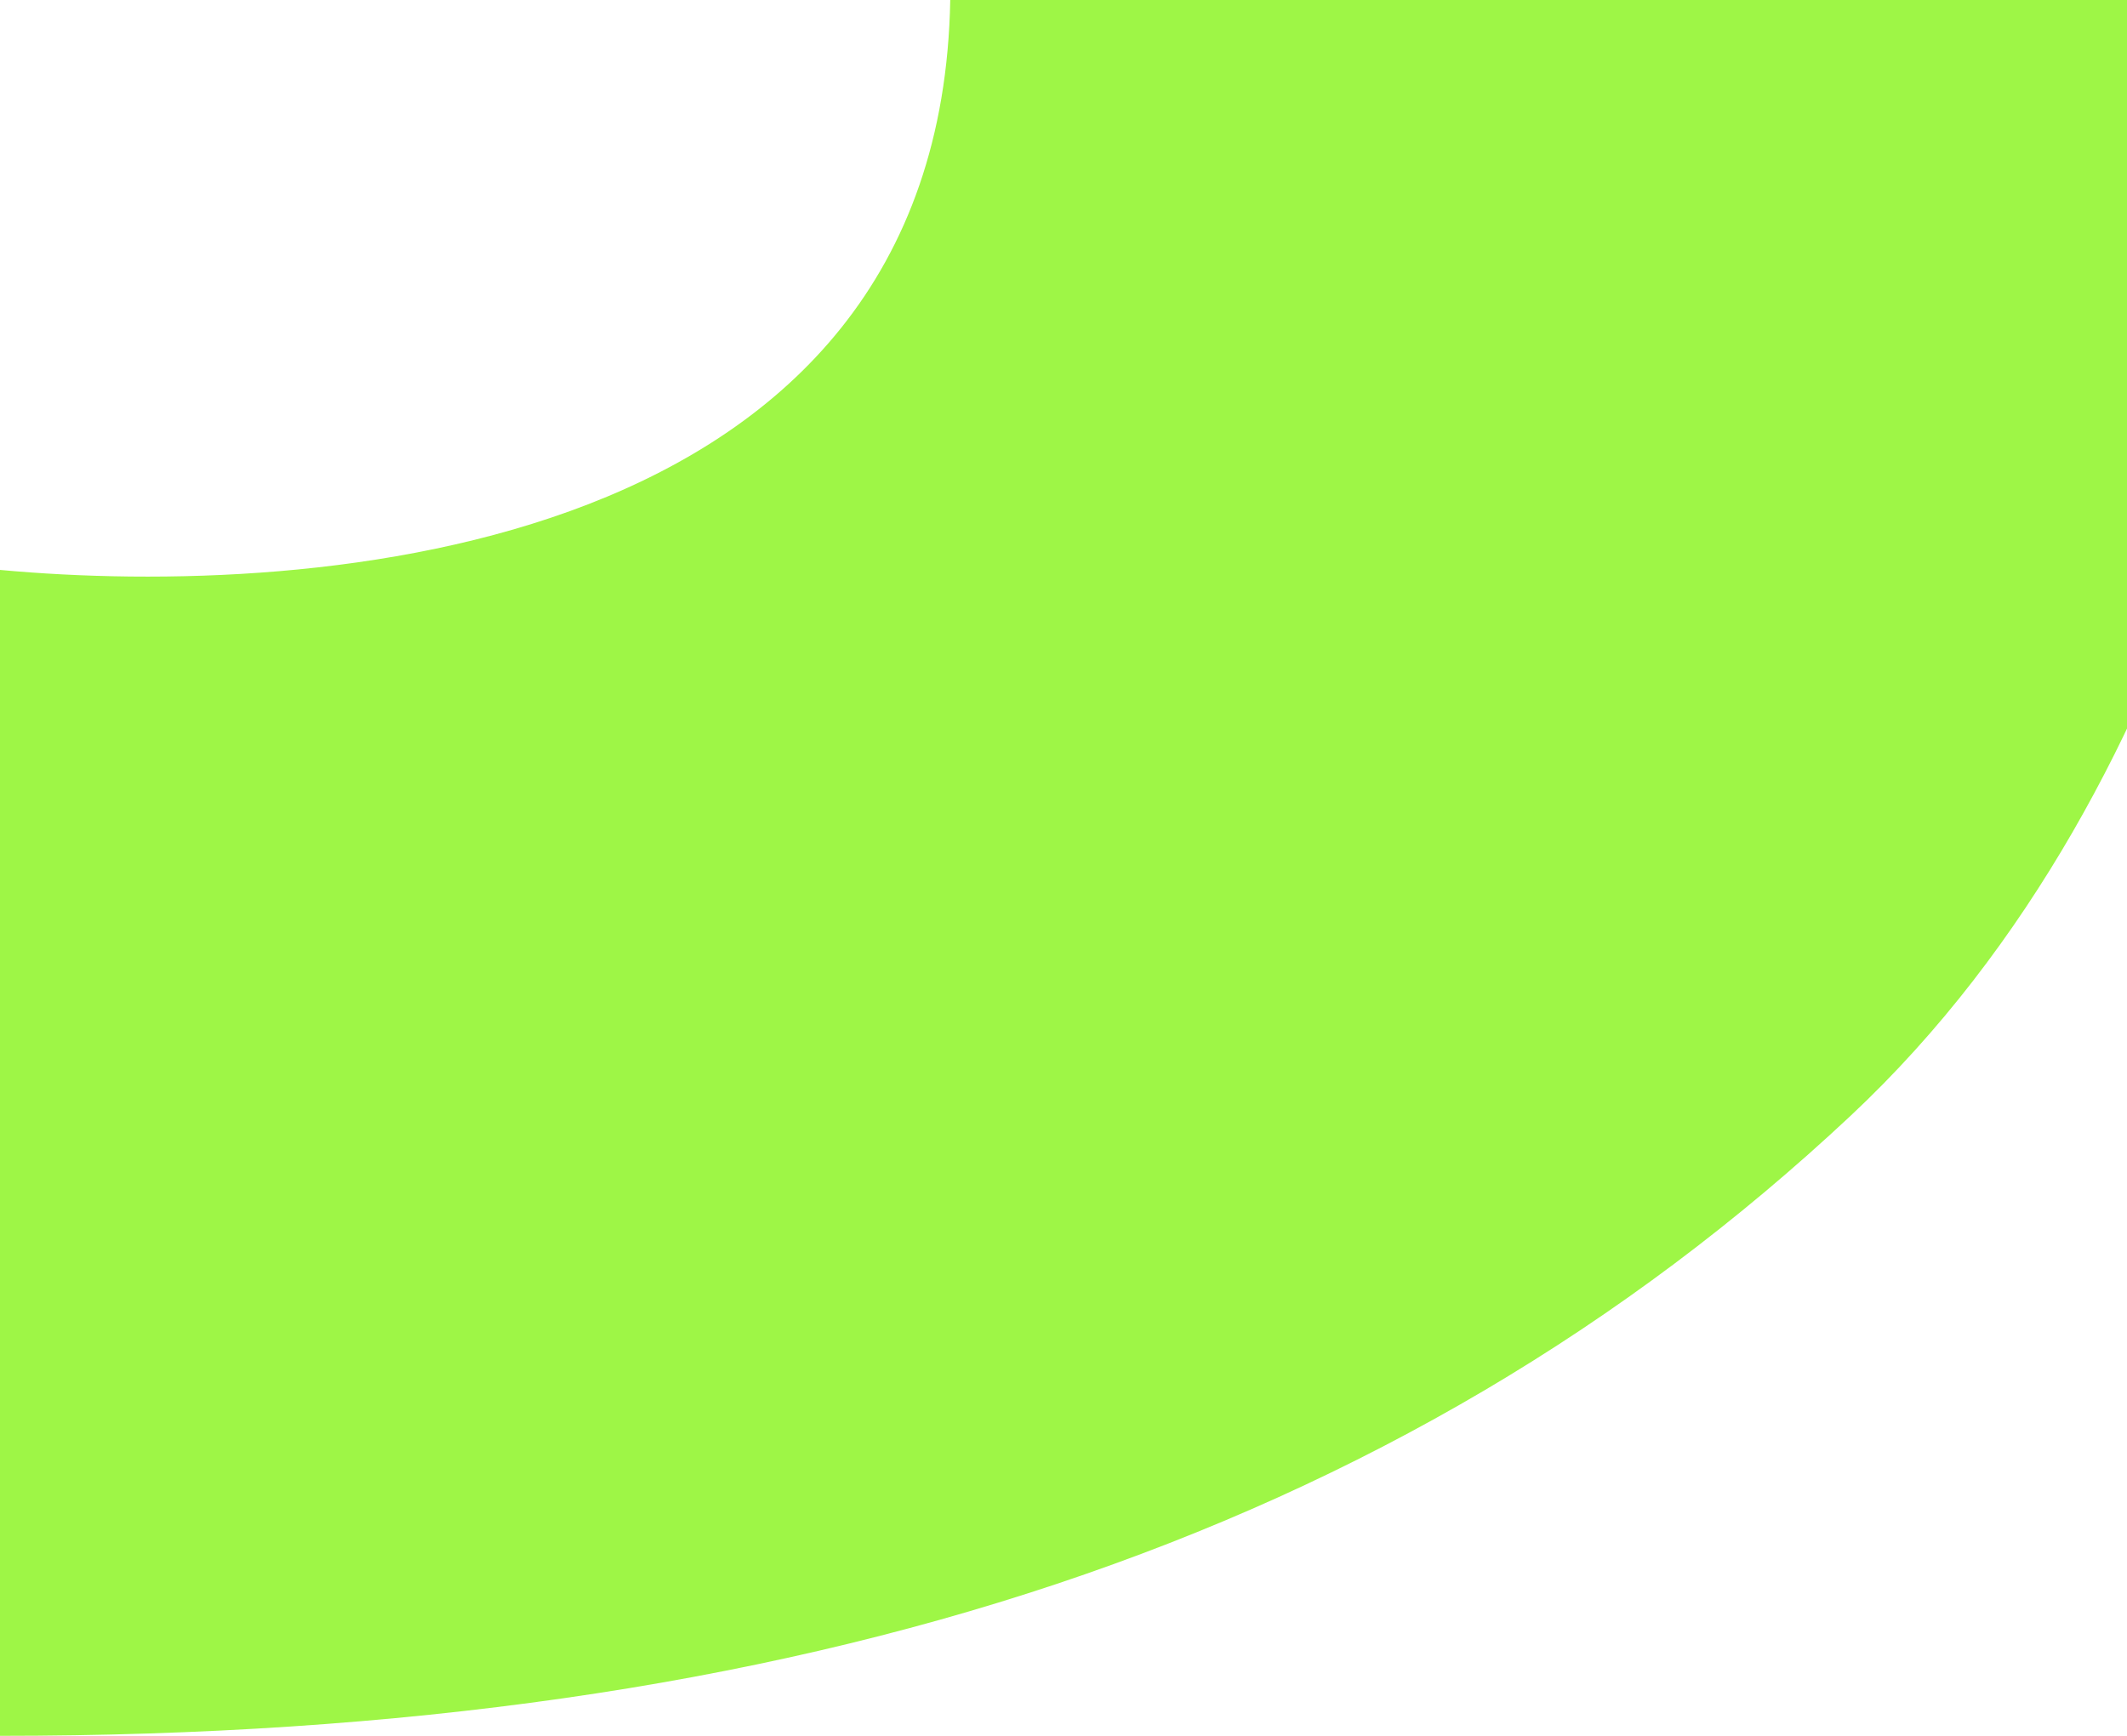
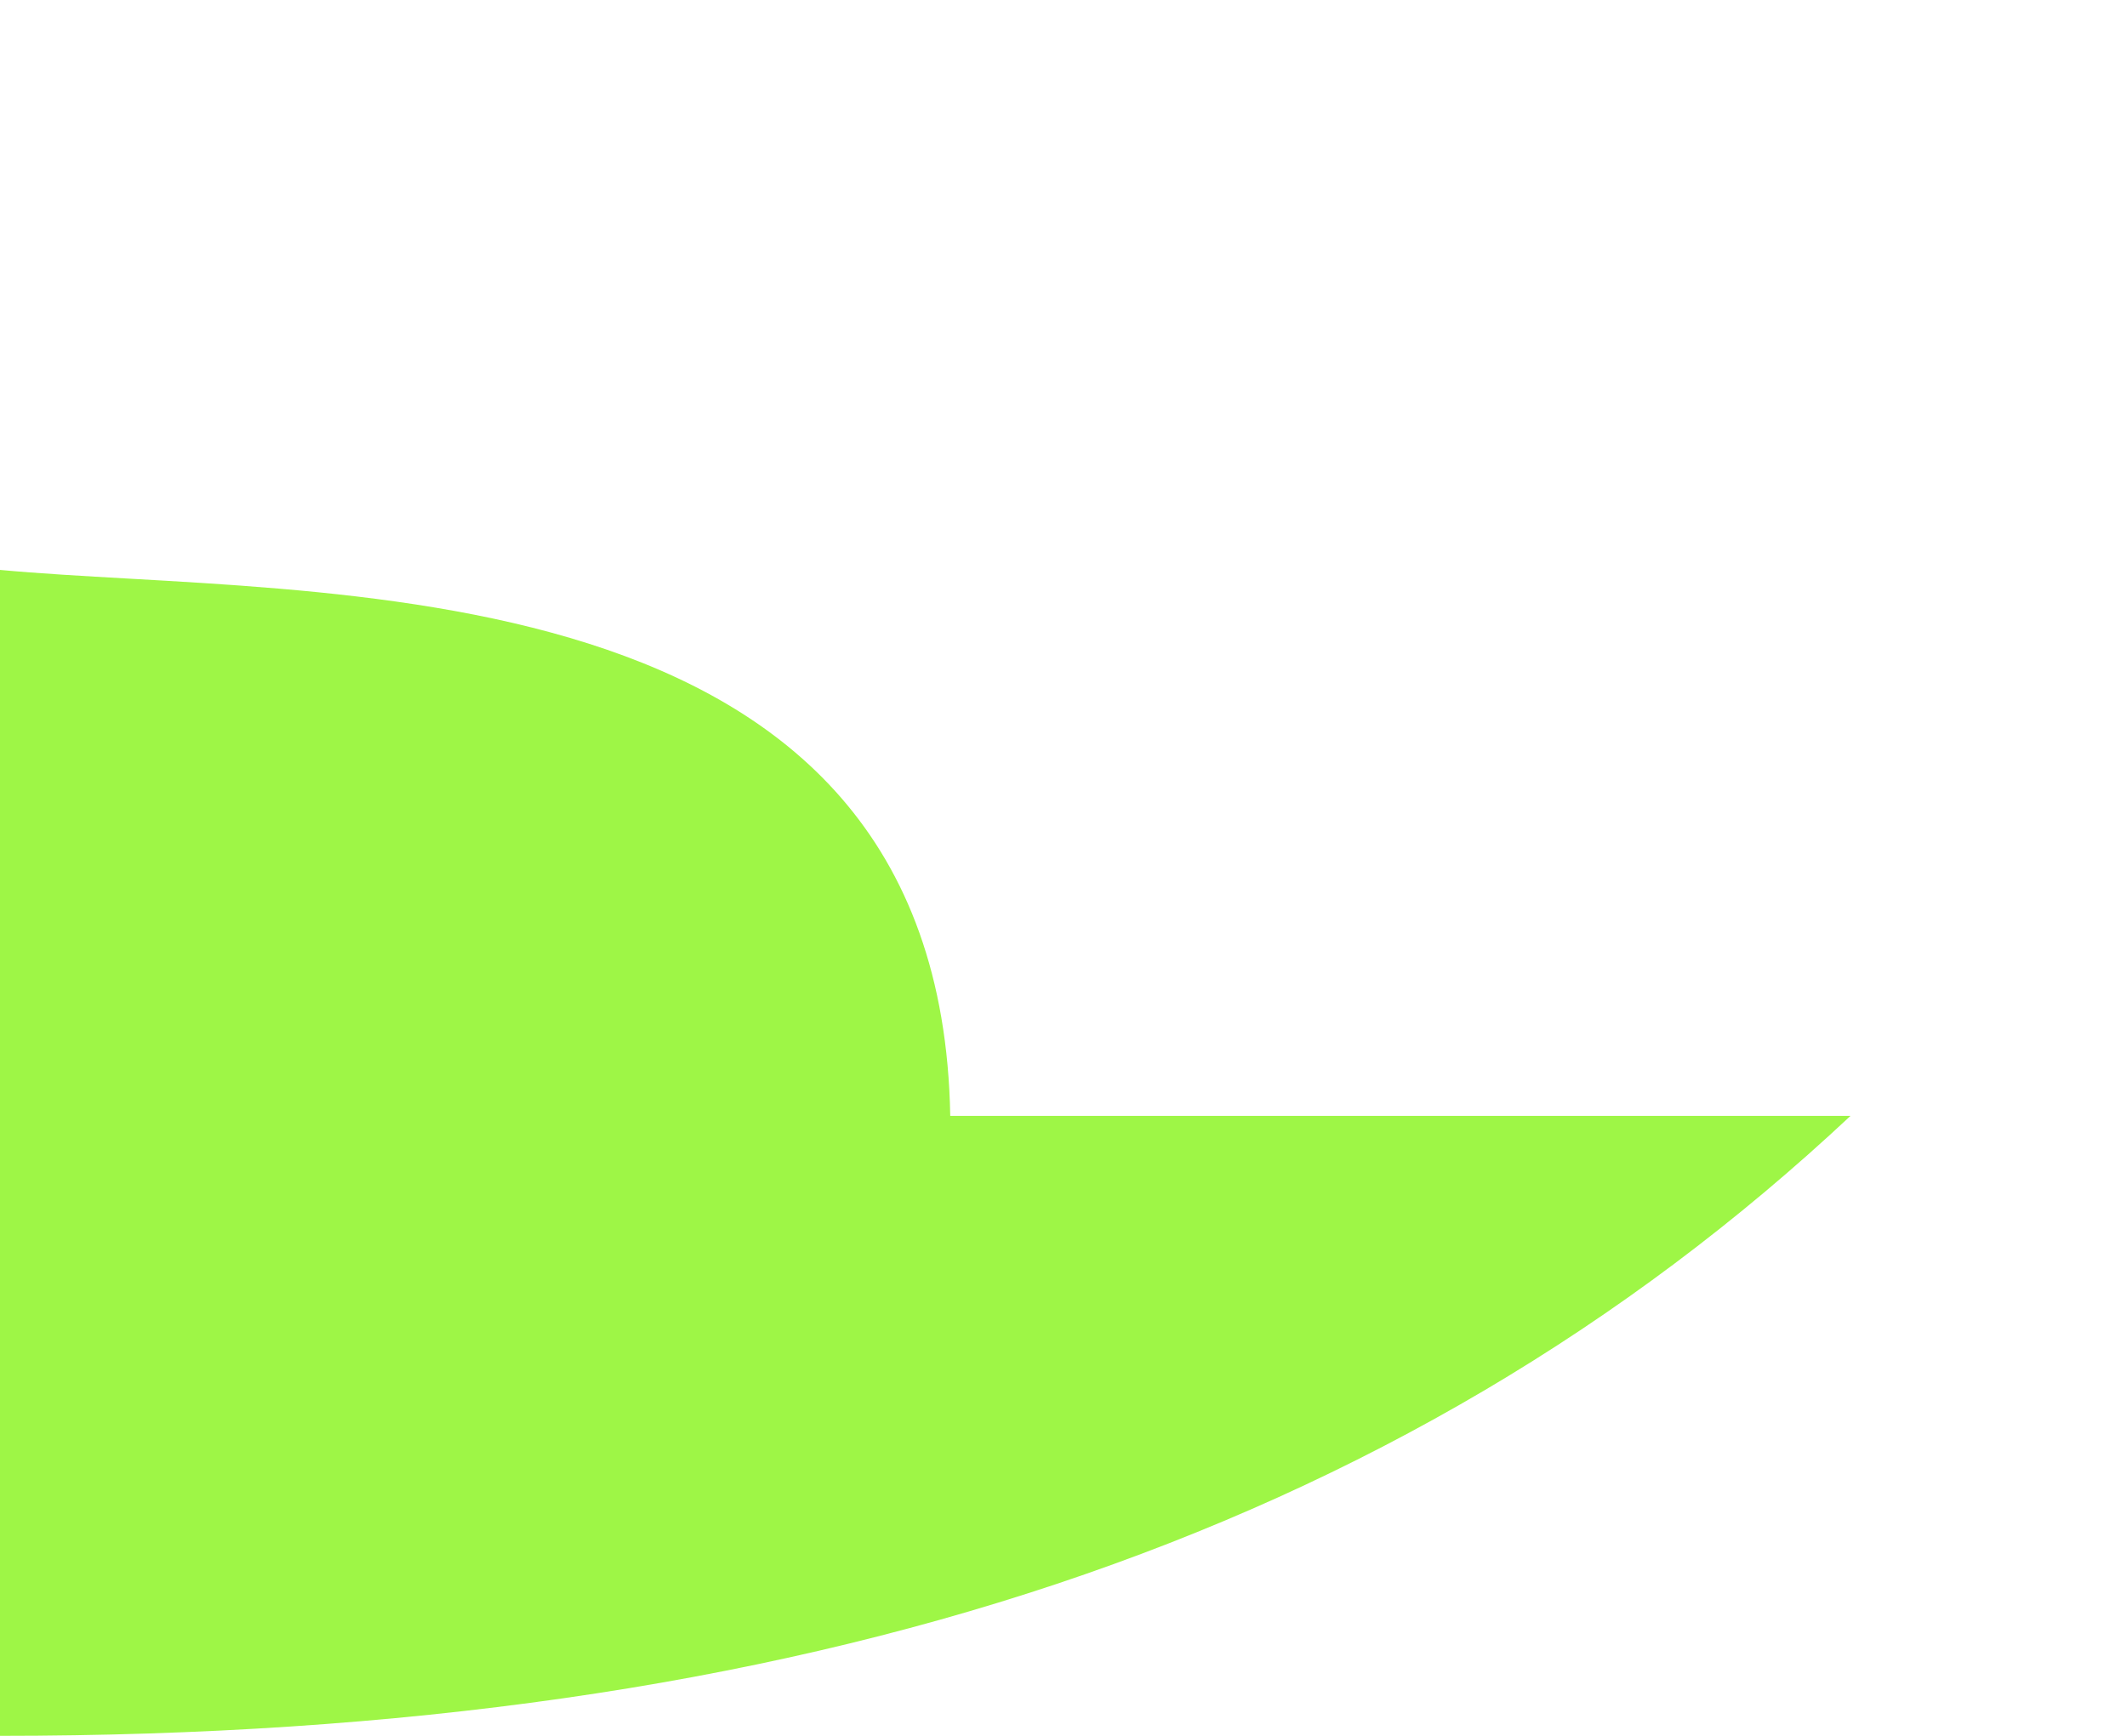
<svg xmlns="http://www.w3.org/2000/svg" width="49" height="40" viewBox="0 0 49 40" fill="none">
-   <path d="M42.63 25.714C50.926 17.943 53 5.333 53 0H21.891C21.661 12.8 7.201 13.8 0 13.133C2.14675e-05 22.561 0 28.572 0 40C18.435 40 32.261 35.429 42.63 25.714Z" fill="#9EF646" />
+   <path d="M42.63 25.714H21.891C21.661 12.8 7.201 13.8 0 13.133C2.14675e-05 22.561 0 28.572 0 40C18.435 40 32.261 35.429 42.63 25.714Z" fill="#9EF646" />
</svg>